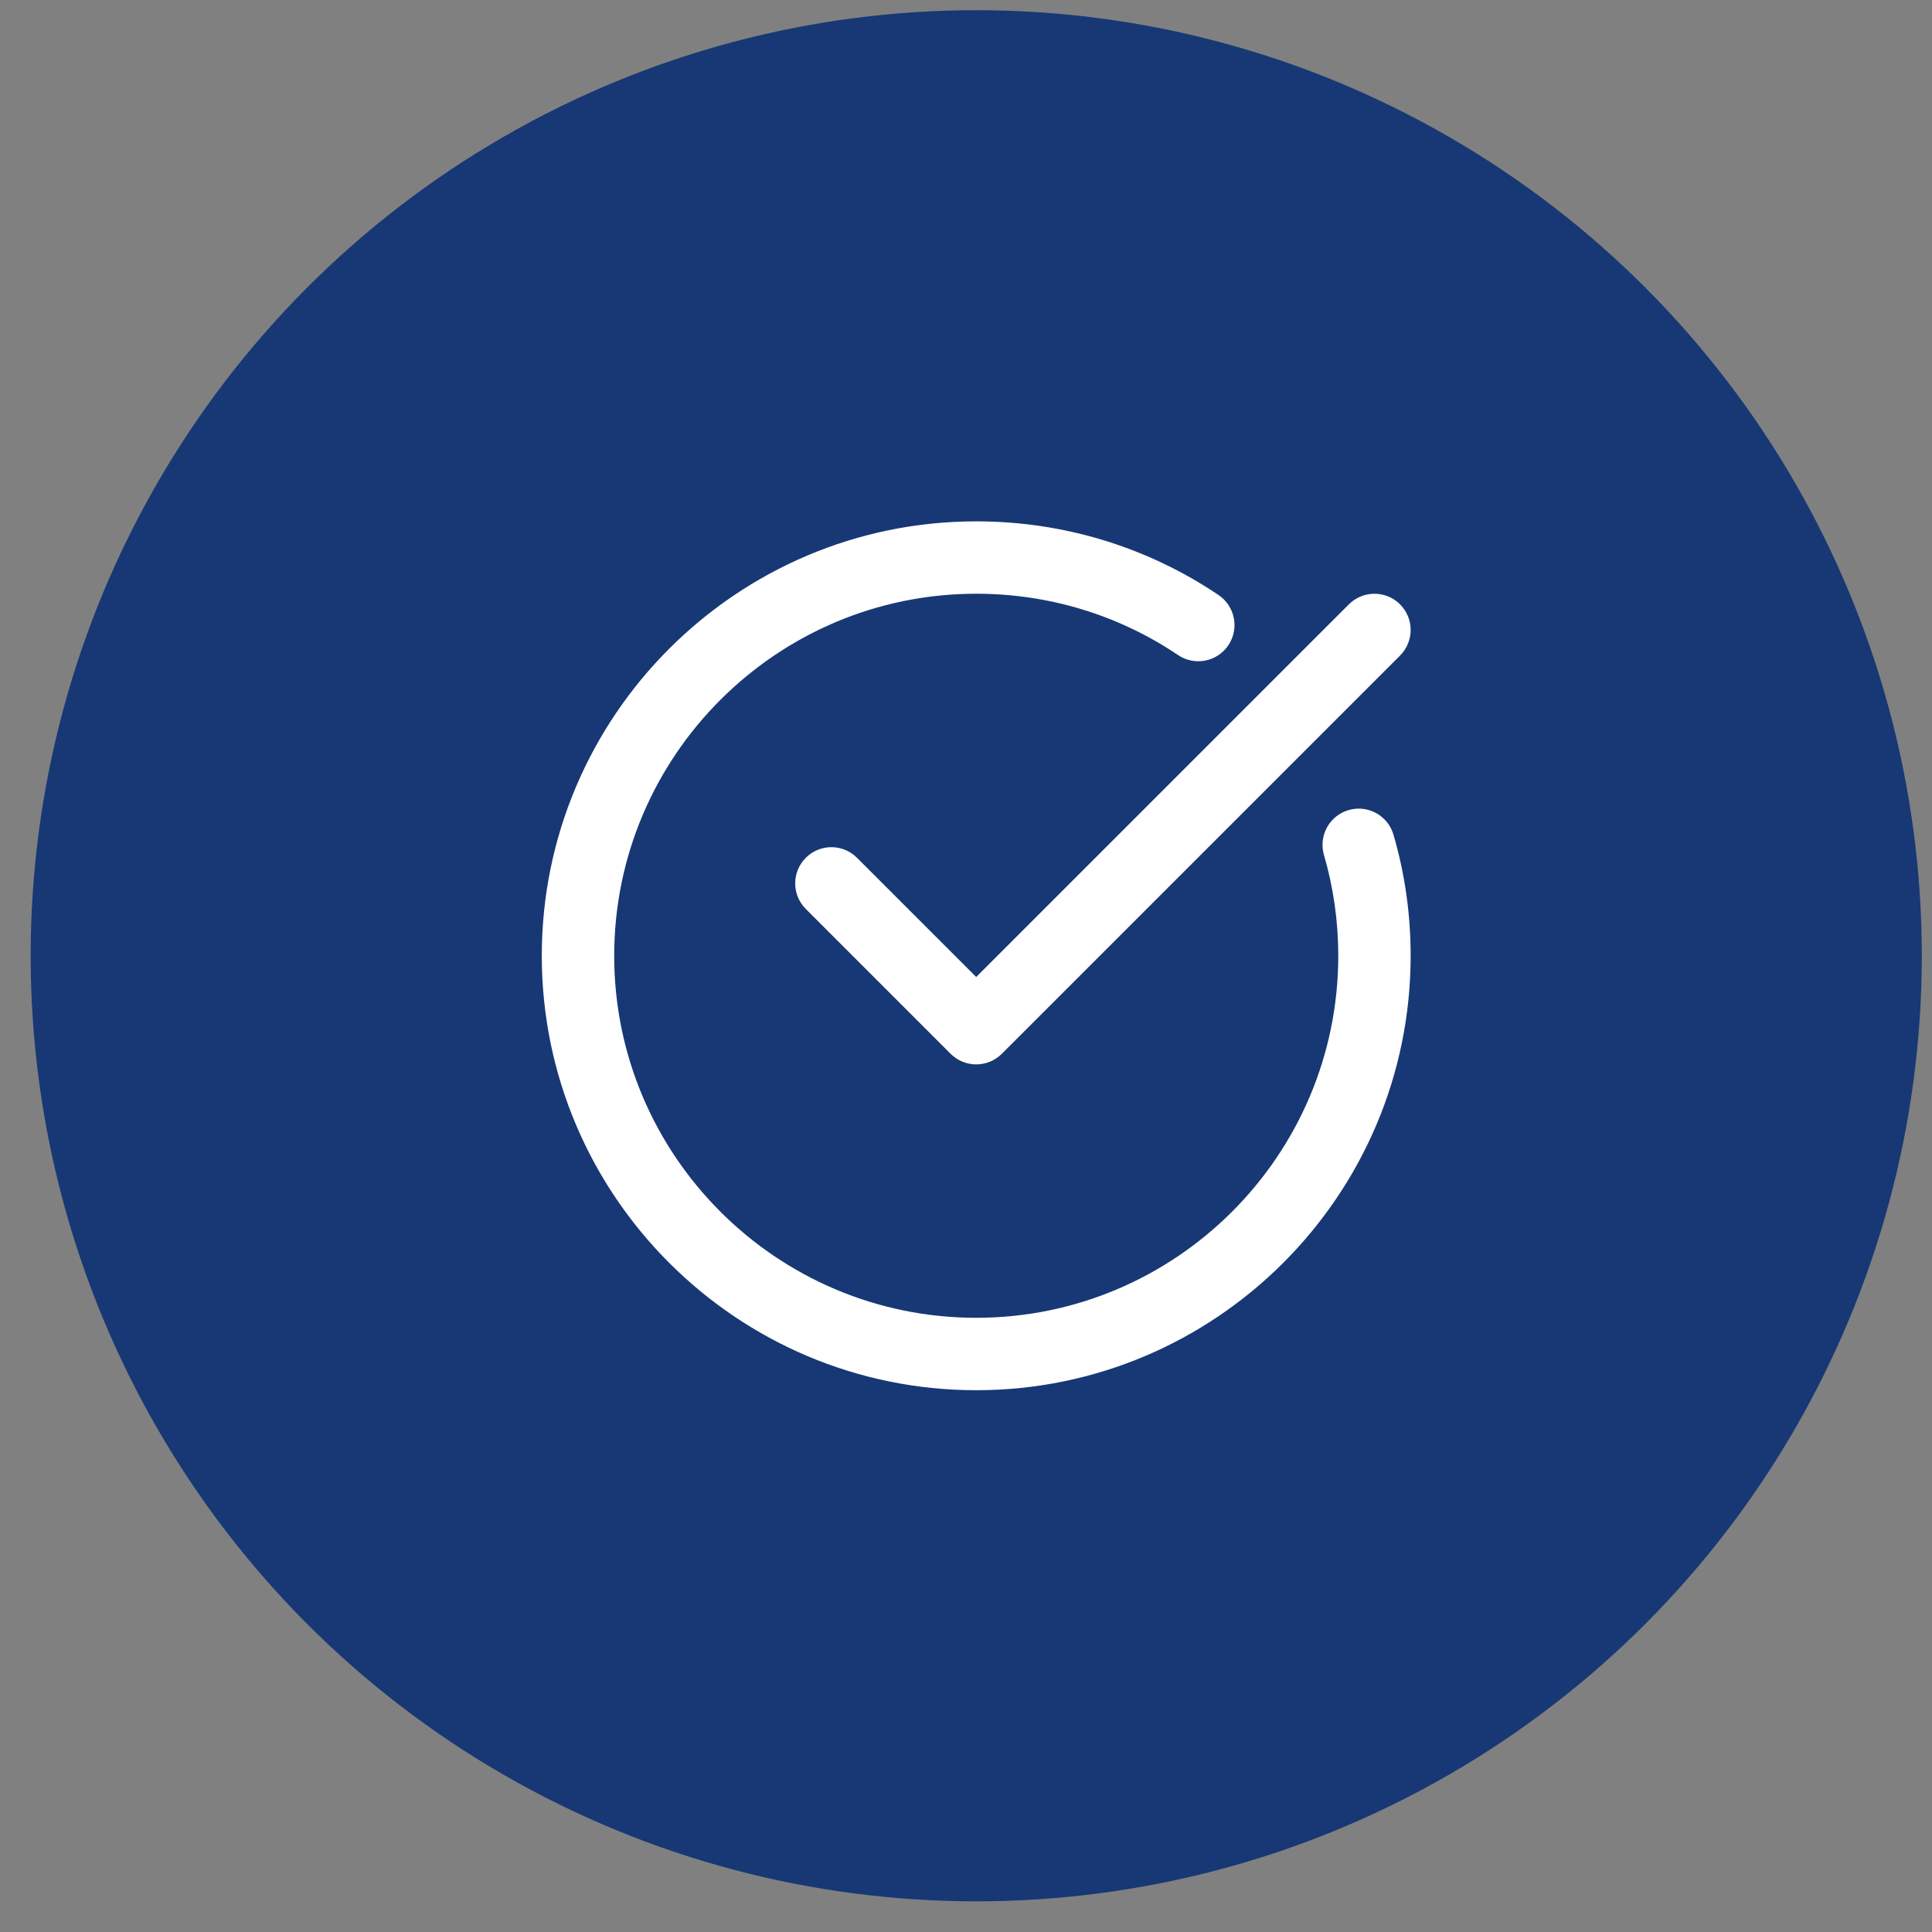
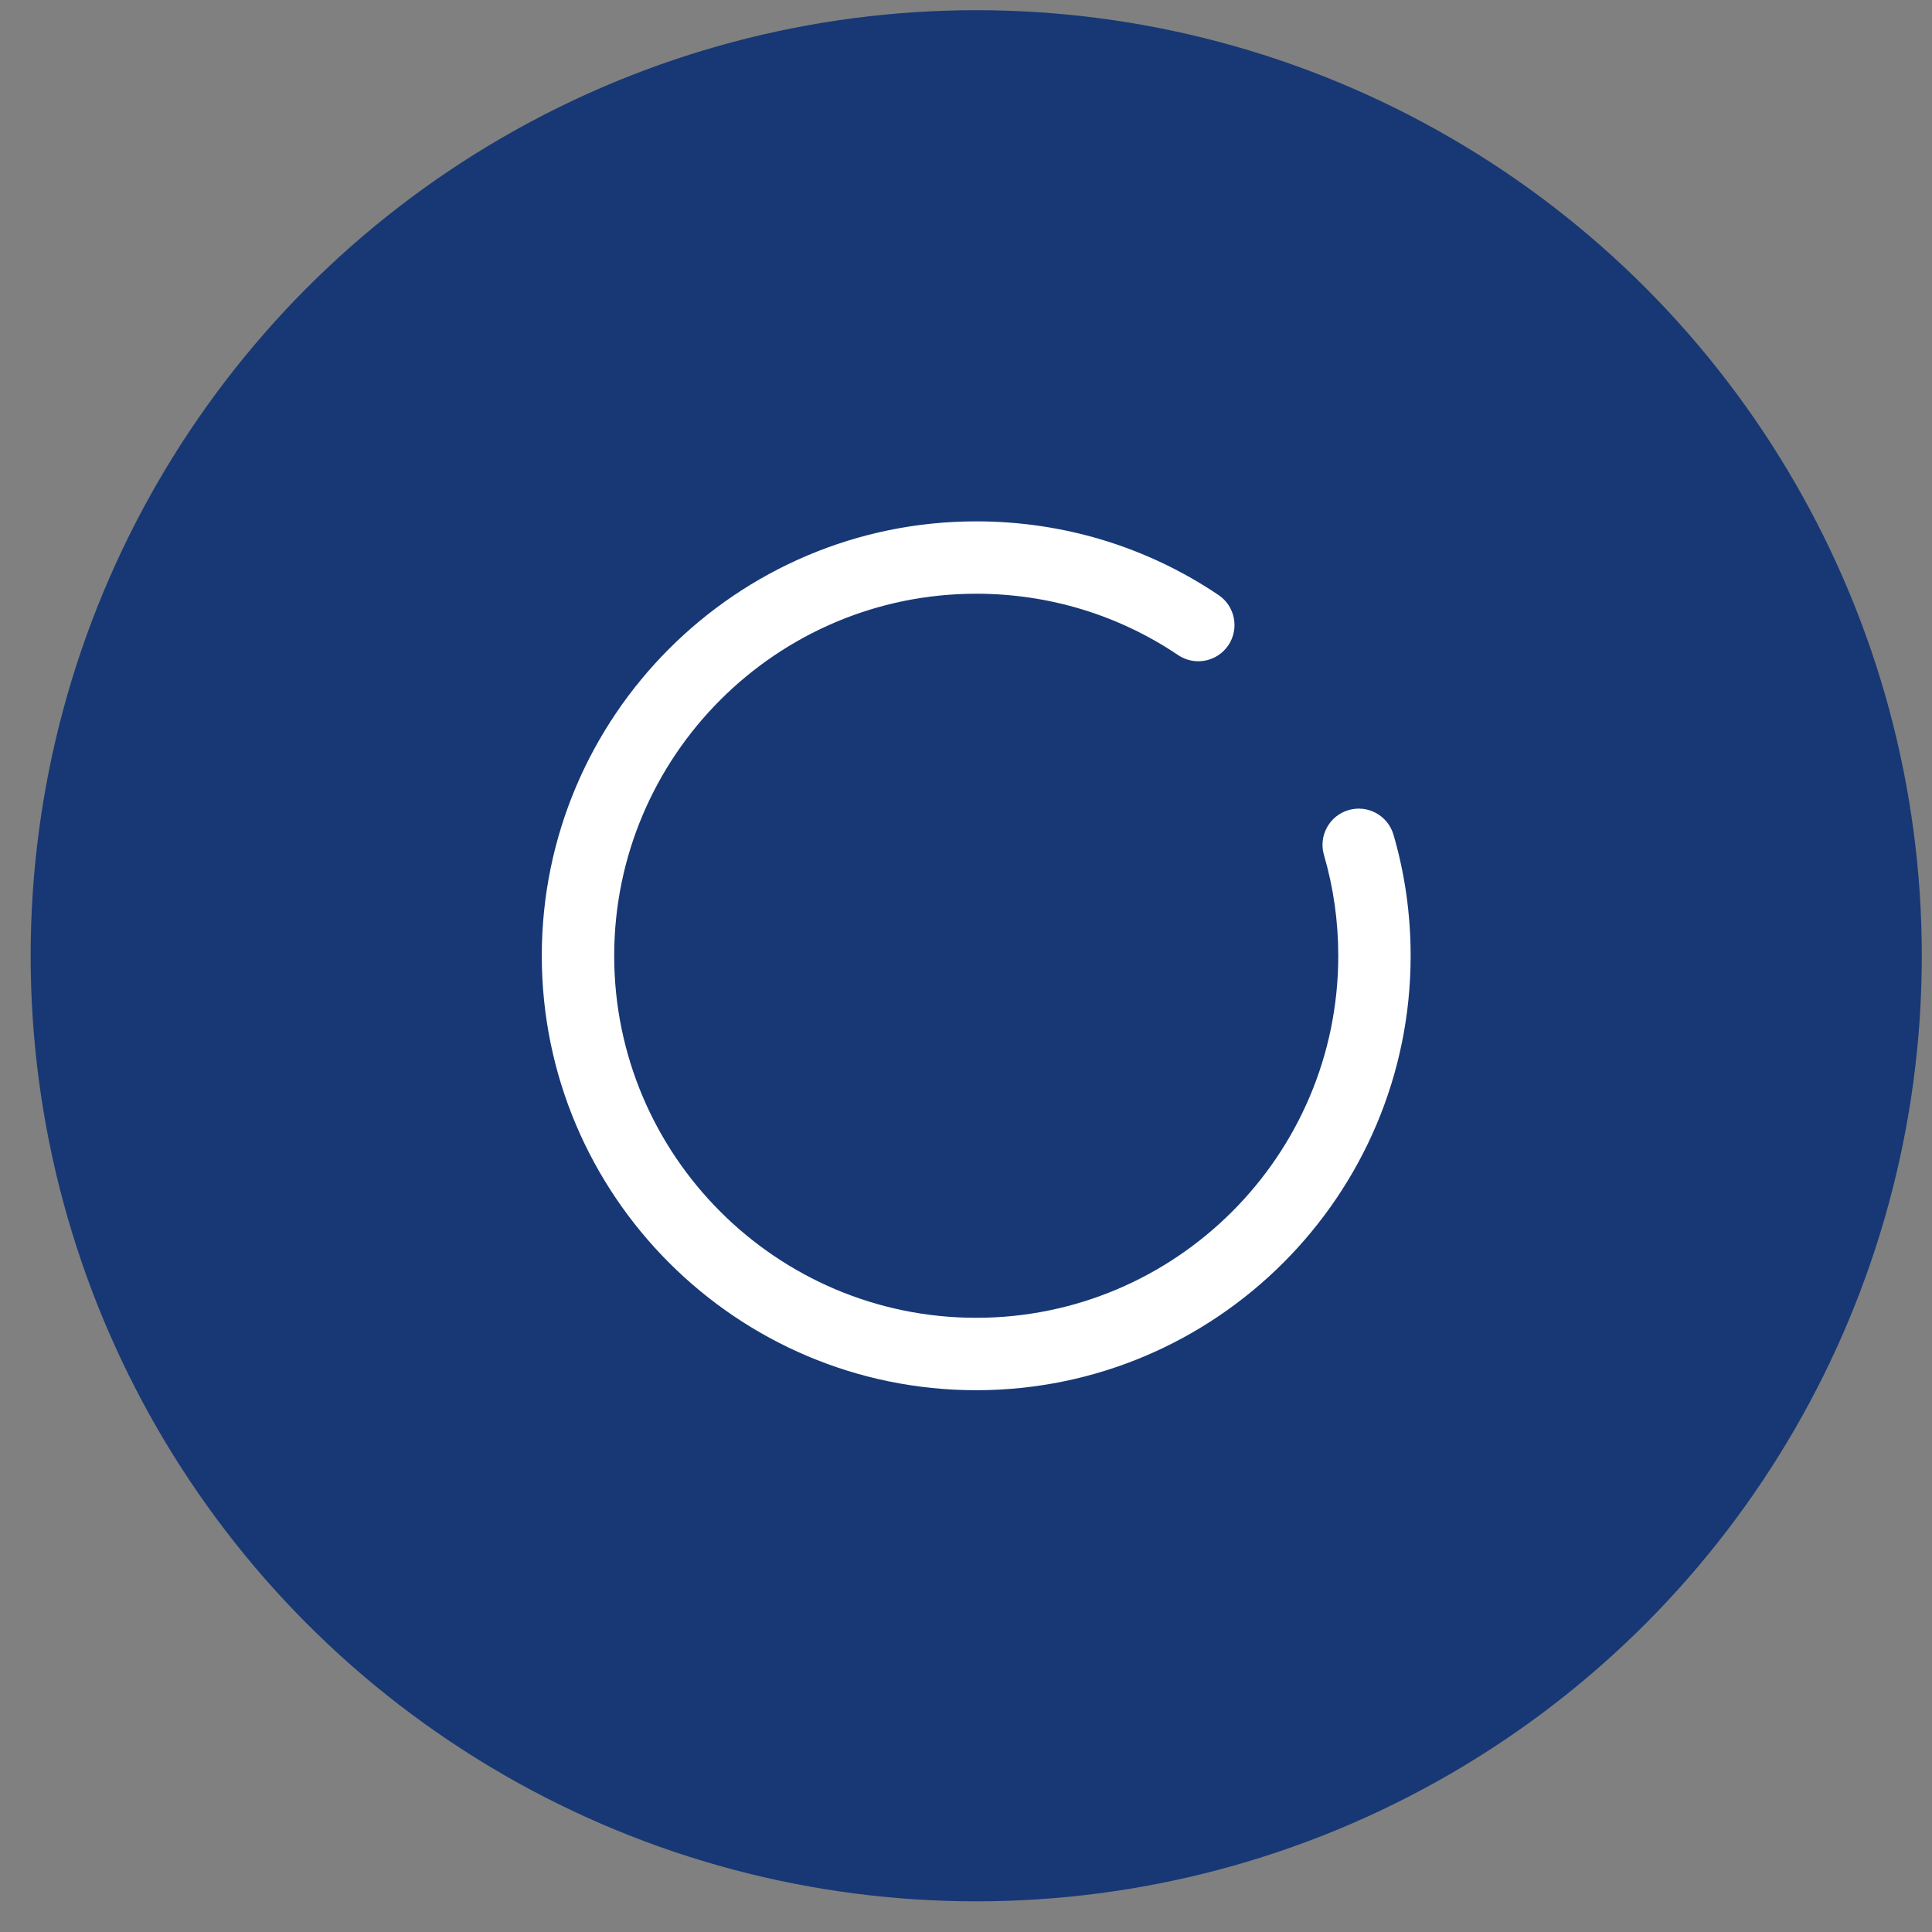
<svg xmlns="http://www.w3.org/2000/svg" width="54" height="54" viewBox="0 0 54 54" fill="none">
  <rect x="0" y="0" width="54" height="54" fill="#808080" stroke="none" />
  <circle cx="27.286" cy="26.714" r="26.429" fill="#173875" />
  <path d="M27.286 38.857C33.981 38.857 39.428 33.41 39.428 26.714C39.428 25.559 39.267 24.42 38.948 23.329C38.79 22.793 38.23 22.485 37.693 22.642C37.156 22.799 36.849 23.361 37.005 23.897C37.27 24.803 37.405 25.752 37.405 26.714C37.405 32.294 32.865 36.833 27.286 36.833C21.706 36.833 17.167 32.294 17.167 26.714C17.167 21.135 21.706 16.595 27.286 16.595C29.313 16.595 31.264 17.188 32.928 18.31C33.391 18.622 34.02 18.499 34.332 18.036C34.644 17.573 34.522 16.944 34.059 16.632C32.06 15.284 29.718 14.572 27.286 14.572C20.59 14.572 15.143 20.019 15.143 26.714C15.143 33.41 20.59 38.857 27.286 38.857Z" fill="white" />
-   <path d="M37.701 16.892L27.285 27.307L23.953 23.975C23.558 23.58 22.918 23.58 22.523 23.975C22.127 24.37 22.127 25.011 22.523 25.406L26.57 29.454C26.768 29.651 27.026 29.75 27.285 29.75C27.545 29.75 27.803 29.651 28.001 29.454L39.132 18.323C39.527 17.927 39.527 17.287 39.132 16.892C38.737 16.497 38.096 16.497 37.701 16.892Z" fill="white" />
</svg>